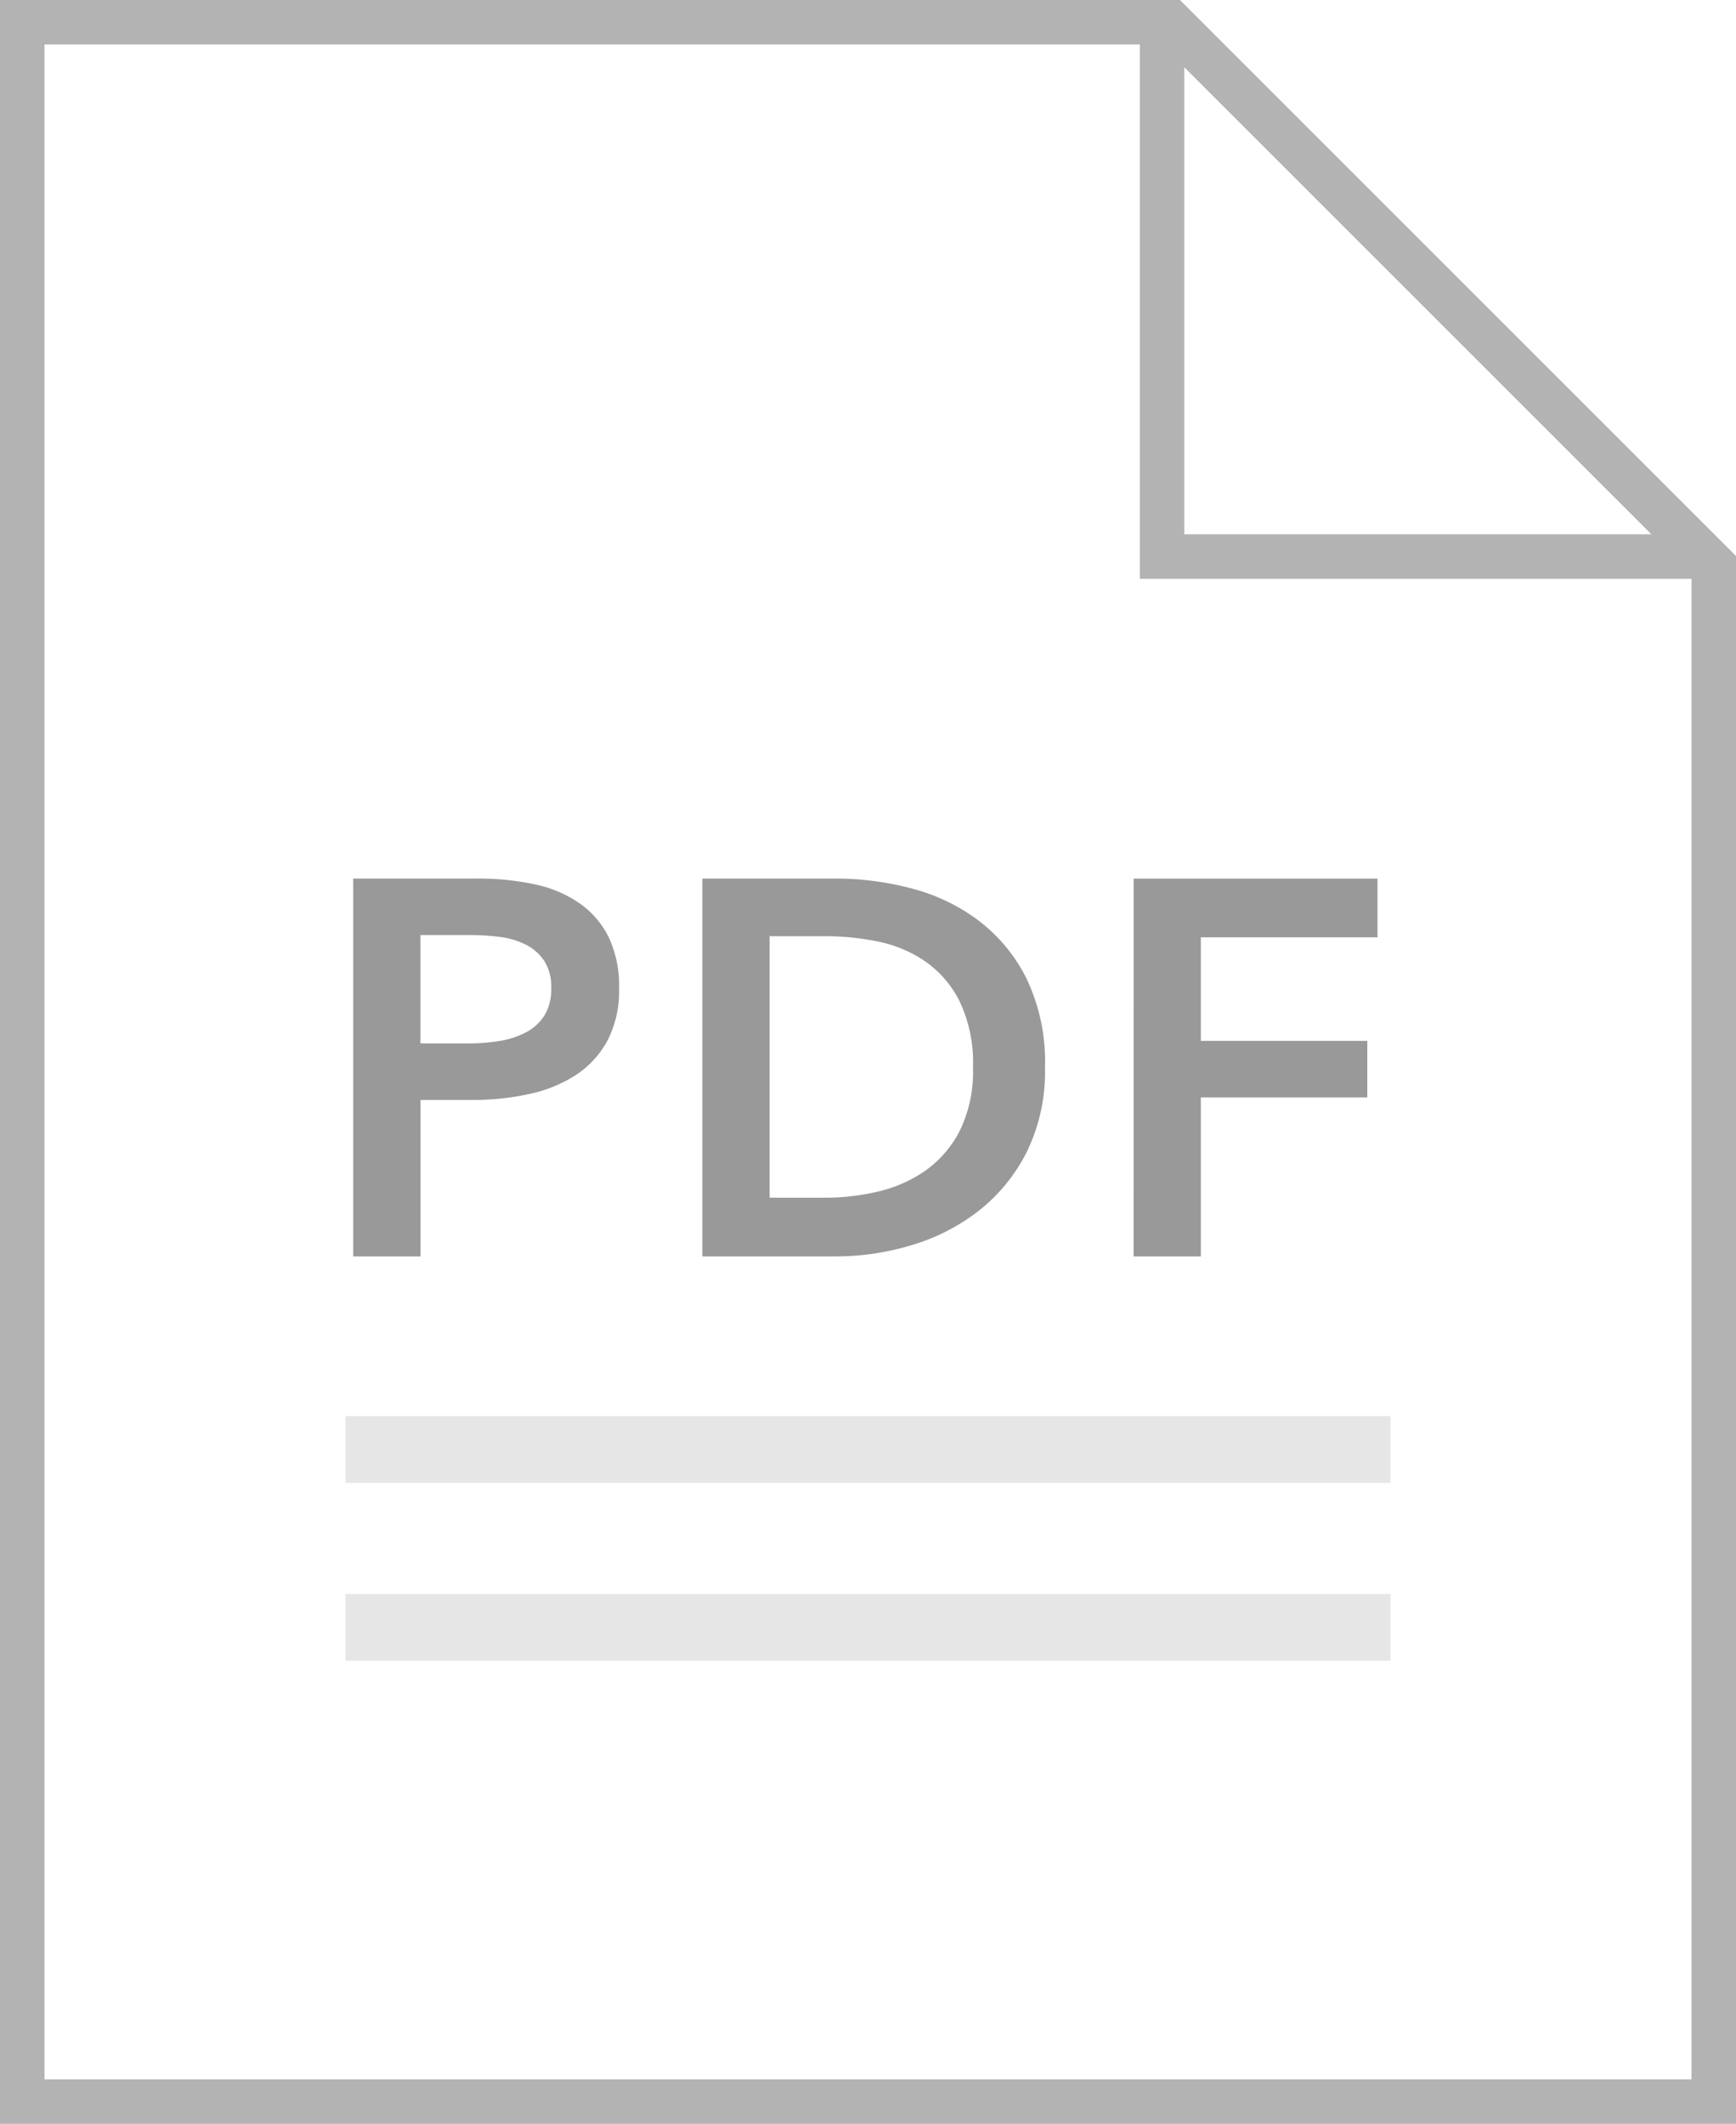
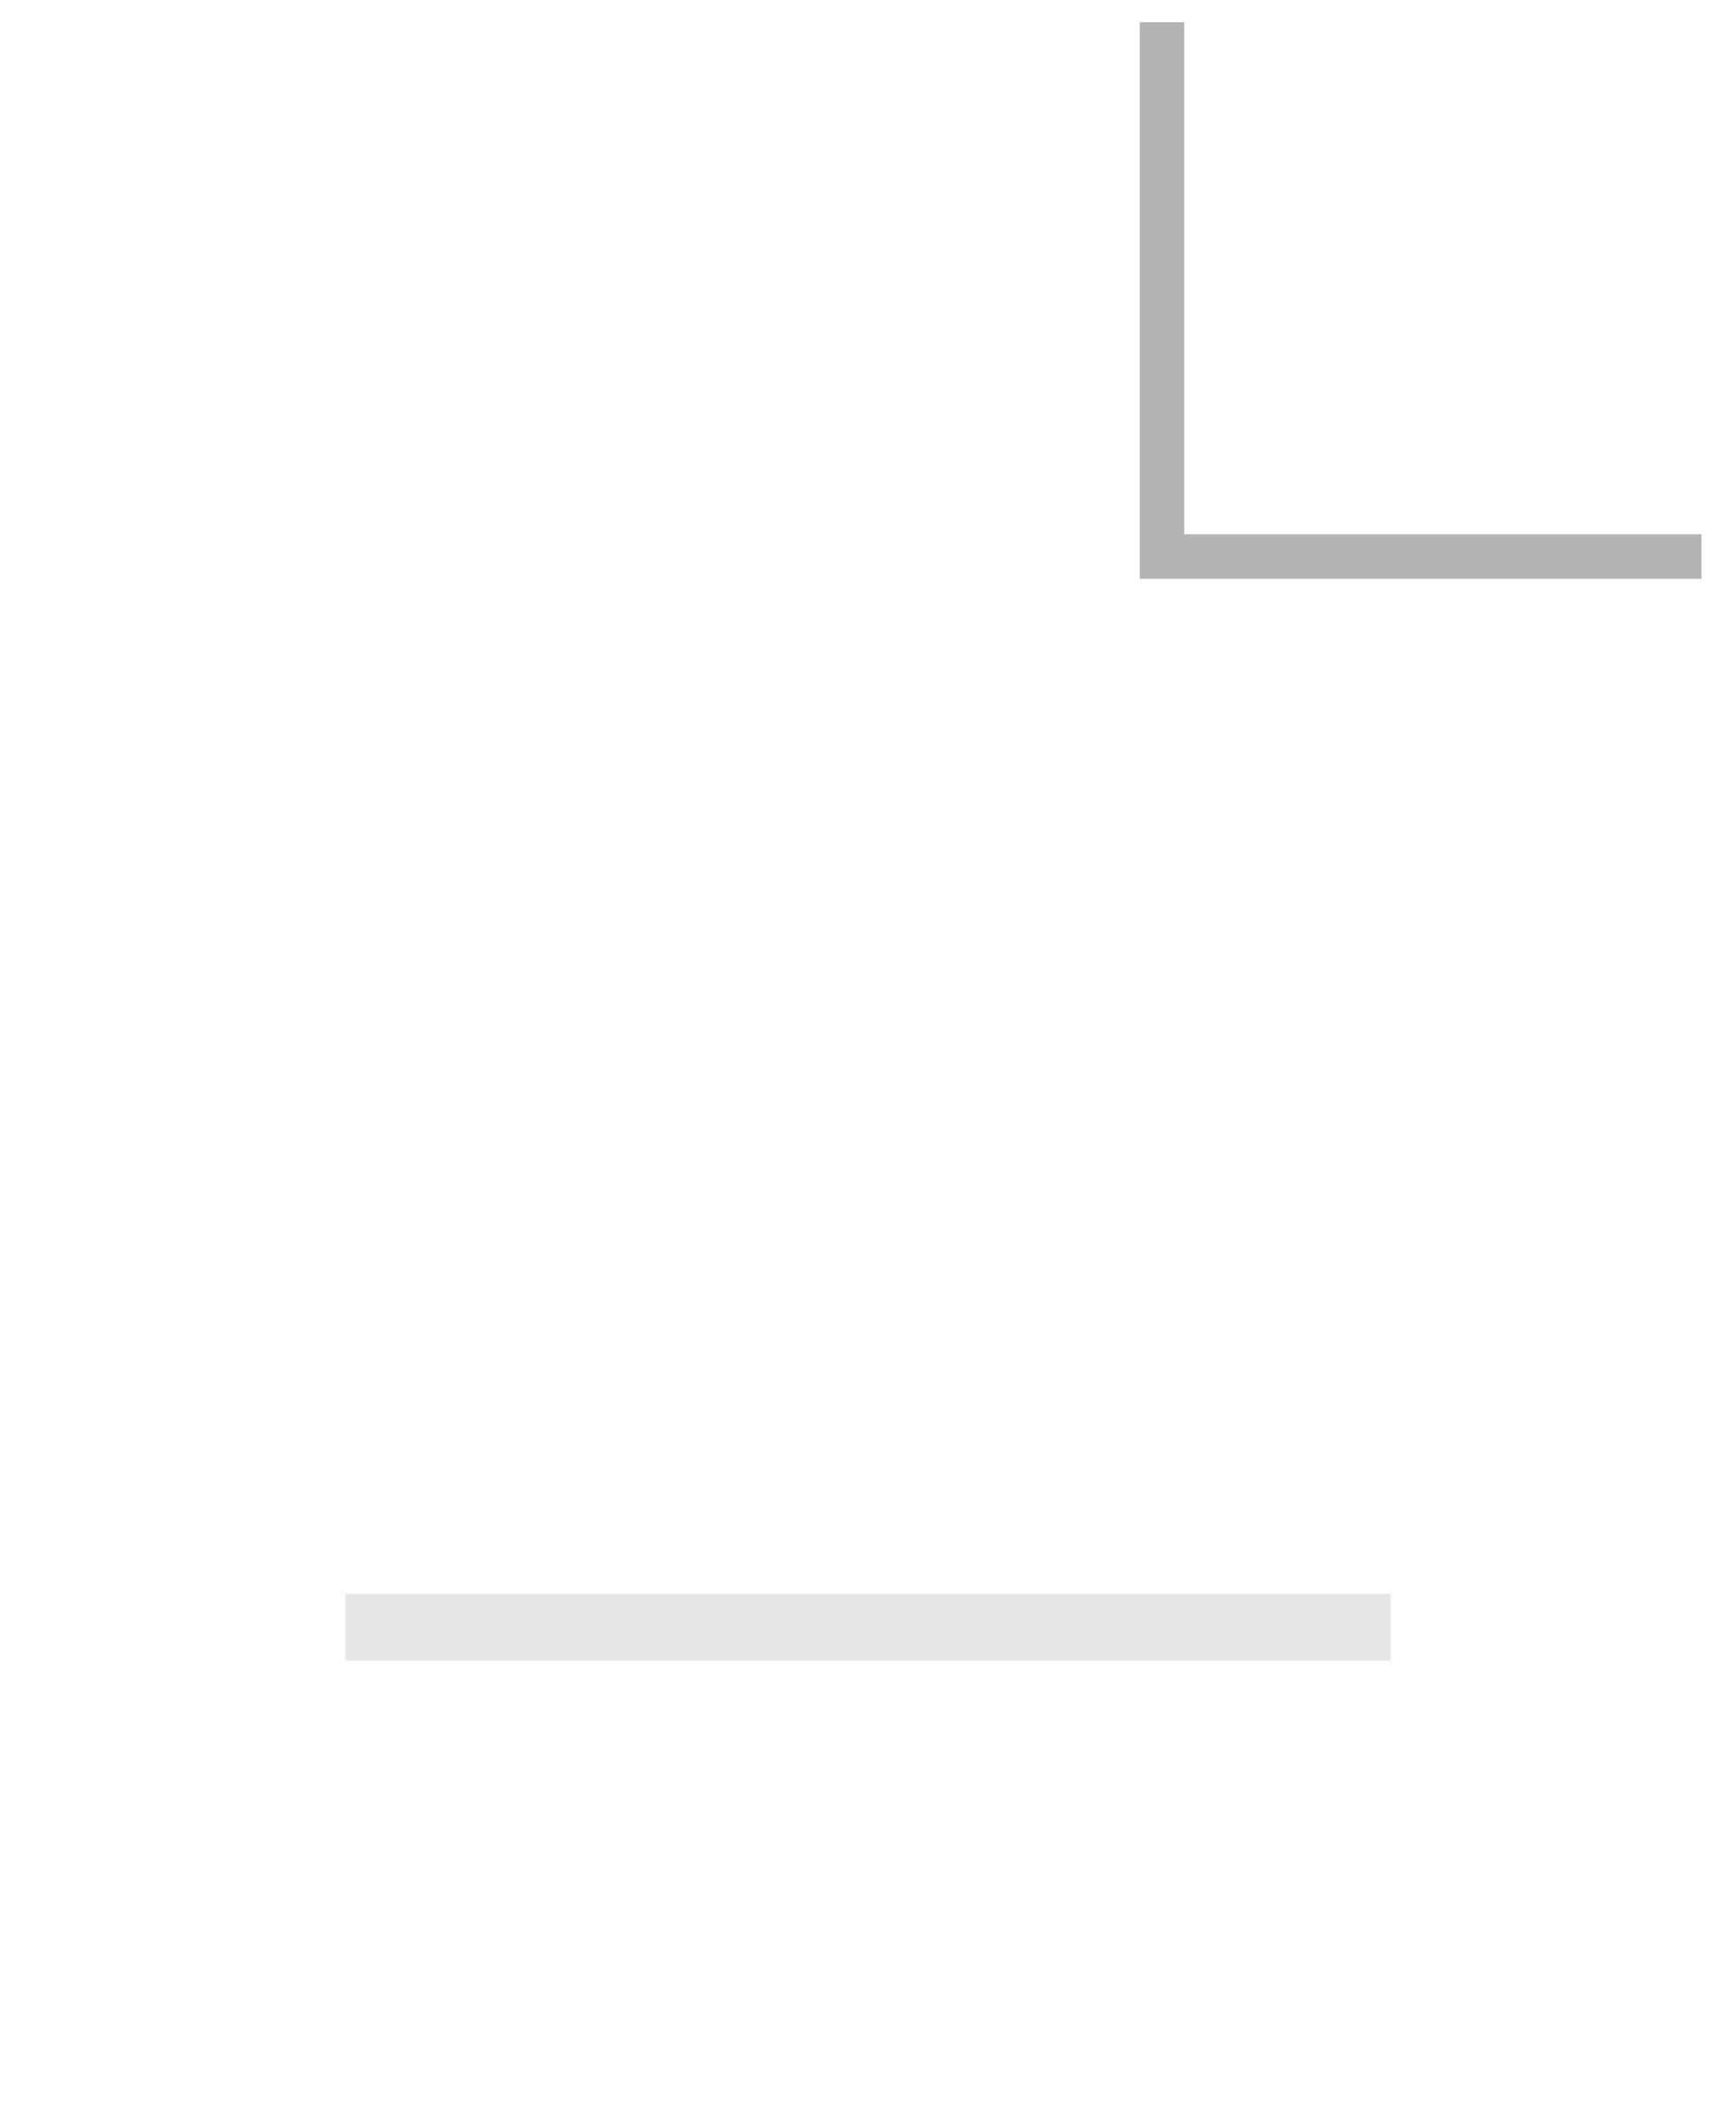
<svg xmlns="http://www.w3.org/2000/svg" width="156.12" height="191.011" viewBox="0 0 156.12 191.011">
  <g data-name="Group 10634">
    <g data-name="Group 10630">
-       <path data-name="Path 10005" d="M2 2v187.011h152.12V50.836L105.284 2z" fill="none" stroke="#b3b3b3" stroke-width="4" />
      <path data-name="Path 10006" d="M104.505 2v48.055h48.506" fill="none" stroke="#b3b3b3" stroke-width="4" />
-       <path data-name="Line 99" fill="none" stroke="#e6e6e6" stroke-width="6" d="M31.06 130.363h94" />
      <path data-name="Line 100" fill="none" stroke="#e6e6e6" stroke-width="6" d="M31.06 146.363h94" />
-       <path data-name="Path 10013" d="M31.764 79.016h11.088a24.176 24.176 0 015.28.528 11 11 0 014.032 1.728 8.044 8.044 0 012.6 3.072 10.221 10.221 0 01.912 4.512 9.754 9.754 0 01-1.056 4.752 8.569 8.569 0 01-2.856 3.092 12.524 12.524 0 01-4.2 1.7 23.635 23.635 0 01-5.088.528H37.82V113h-6.056zm10.272 14.832a17.841 17.841 0 002.832-.216 7.828 7.828 0 002.4-.768 4.386 4.386 0 001.68-1.512 4.509 4.509 0 00.624-2.5 4.292 4.292 0 00-.624-2.424 4.313 4.313 0 00-1.656-1.464 7.091 7.091 0 00-2.352-.7 21.465 21.465 0 00-2.712-.168h-4.416v9.744zm21.128-14.832h12.044a26.706 26.706 0 016.672.864 17.276 17.276 0 016.048 2.856 14.949 14.949 0 014.368 5.232 17.338 17.338 0 011.68 8.04 16.389 16.389 0 01-1.68 7.68 15.723 15.723 0 01-4.368 5.28 18.26 18.26 0 01-6.048 3.048 23.647 23.647 0 01-6.672.984H63.164zm11.084 28.704a20.526 20.526 0 004.7-.552A12.261 12.261 0 0083.2 105.3a9.958 9.958 0 003.1-3.576 12.09 12.09 0 001.2-5.712 12.865 12.865 0 00-1.2-5.952 9.651 9.651 0 00-3.1-3.6 11.528 11.528 0 00-4.248-1.78 23.469 23.469 0 00-4.7-.48h-5.04v23.52zm27.7-28.7h21.932v5.28h-15.888v9.312h14.972V98.7h-14.972V113h-6.048z" fill="#999" />
    </g>
  </g>
</svg>